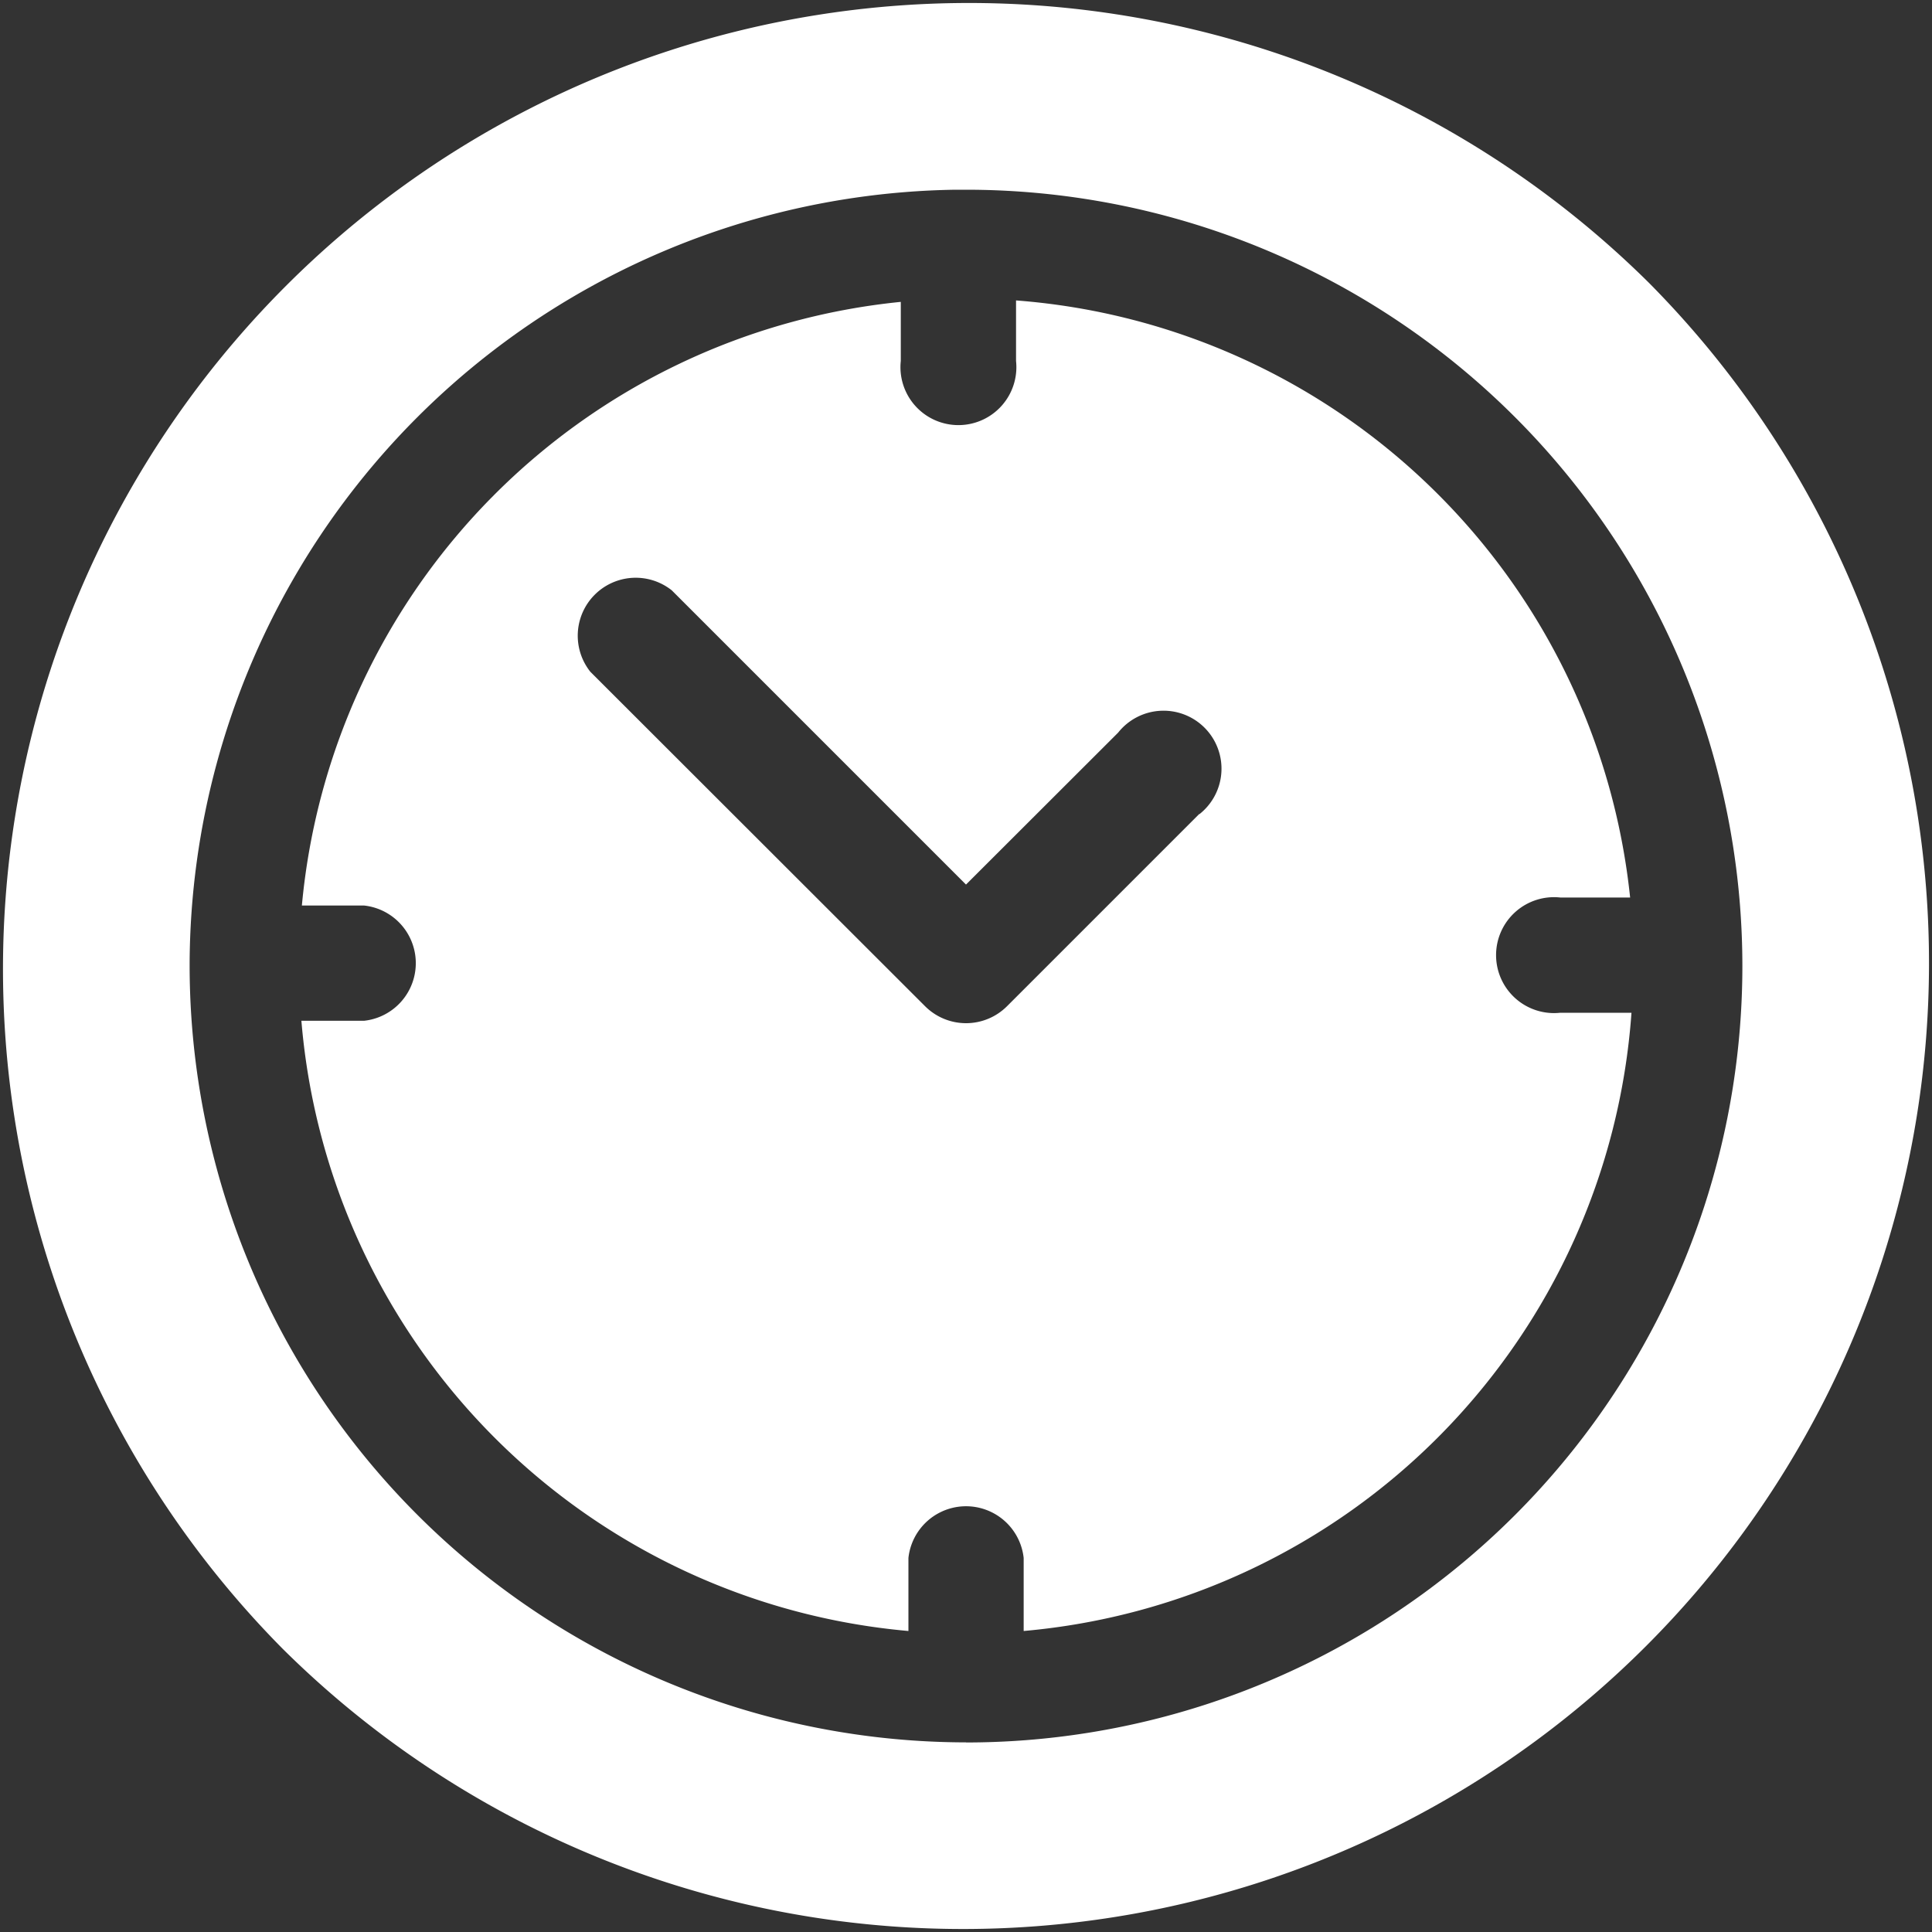
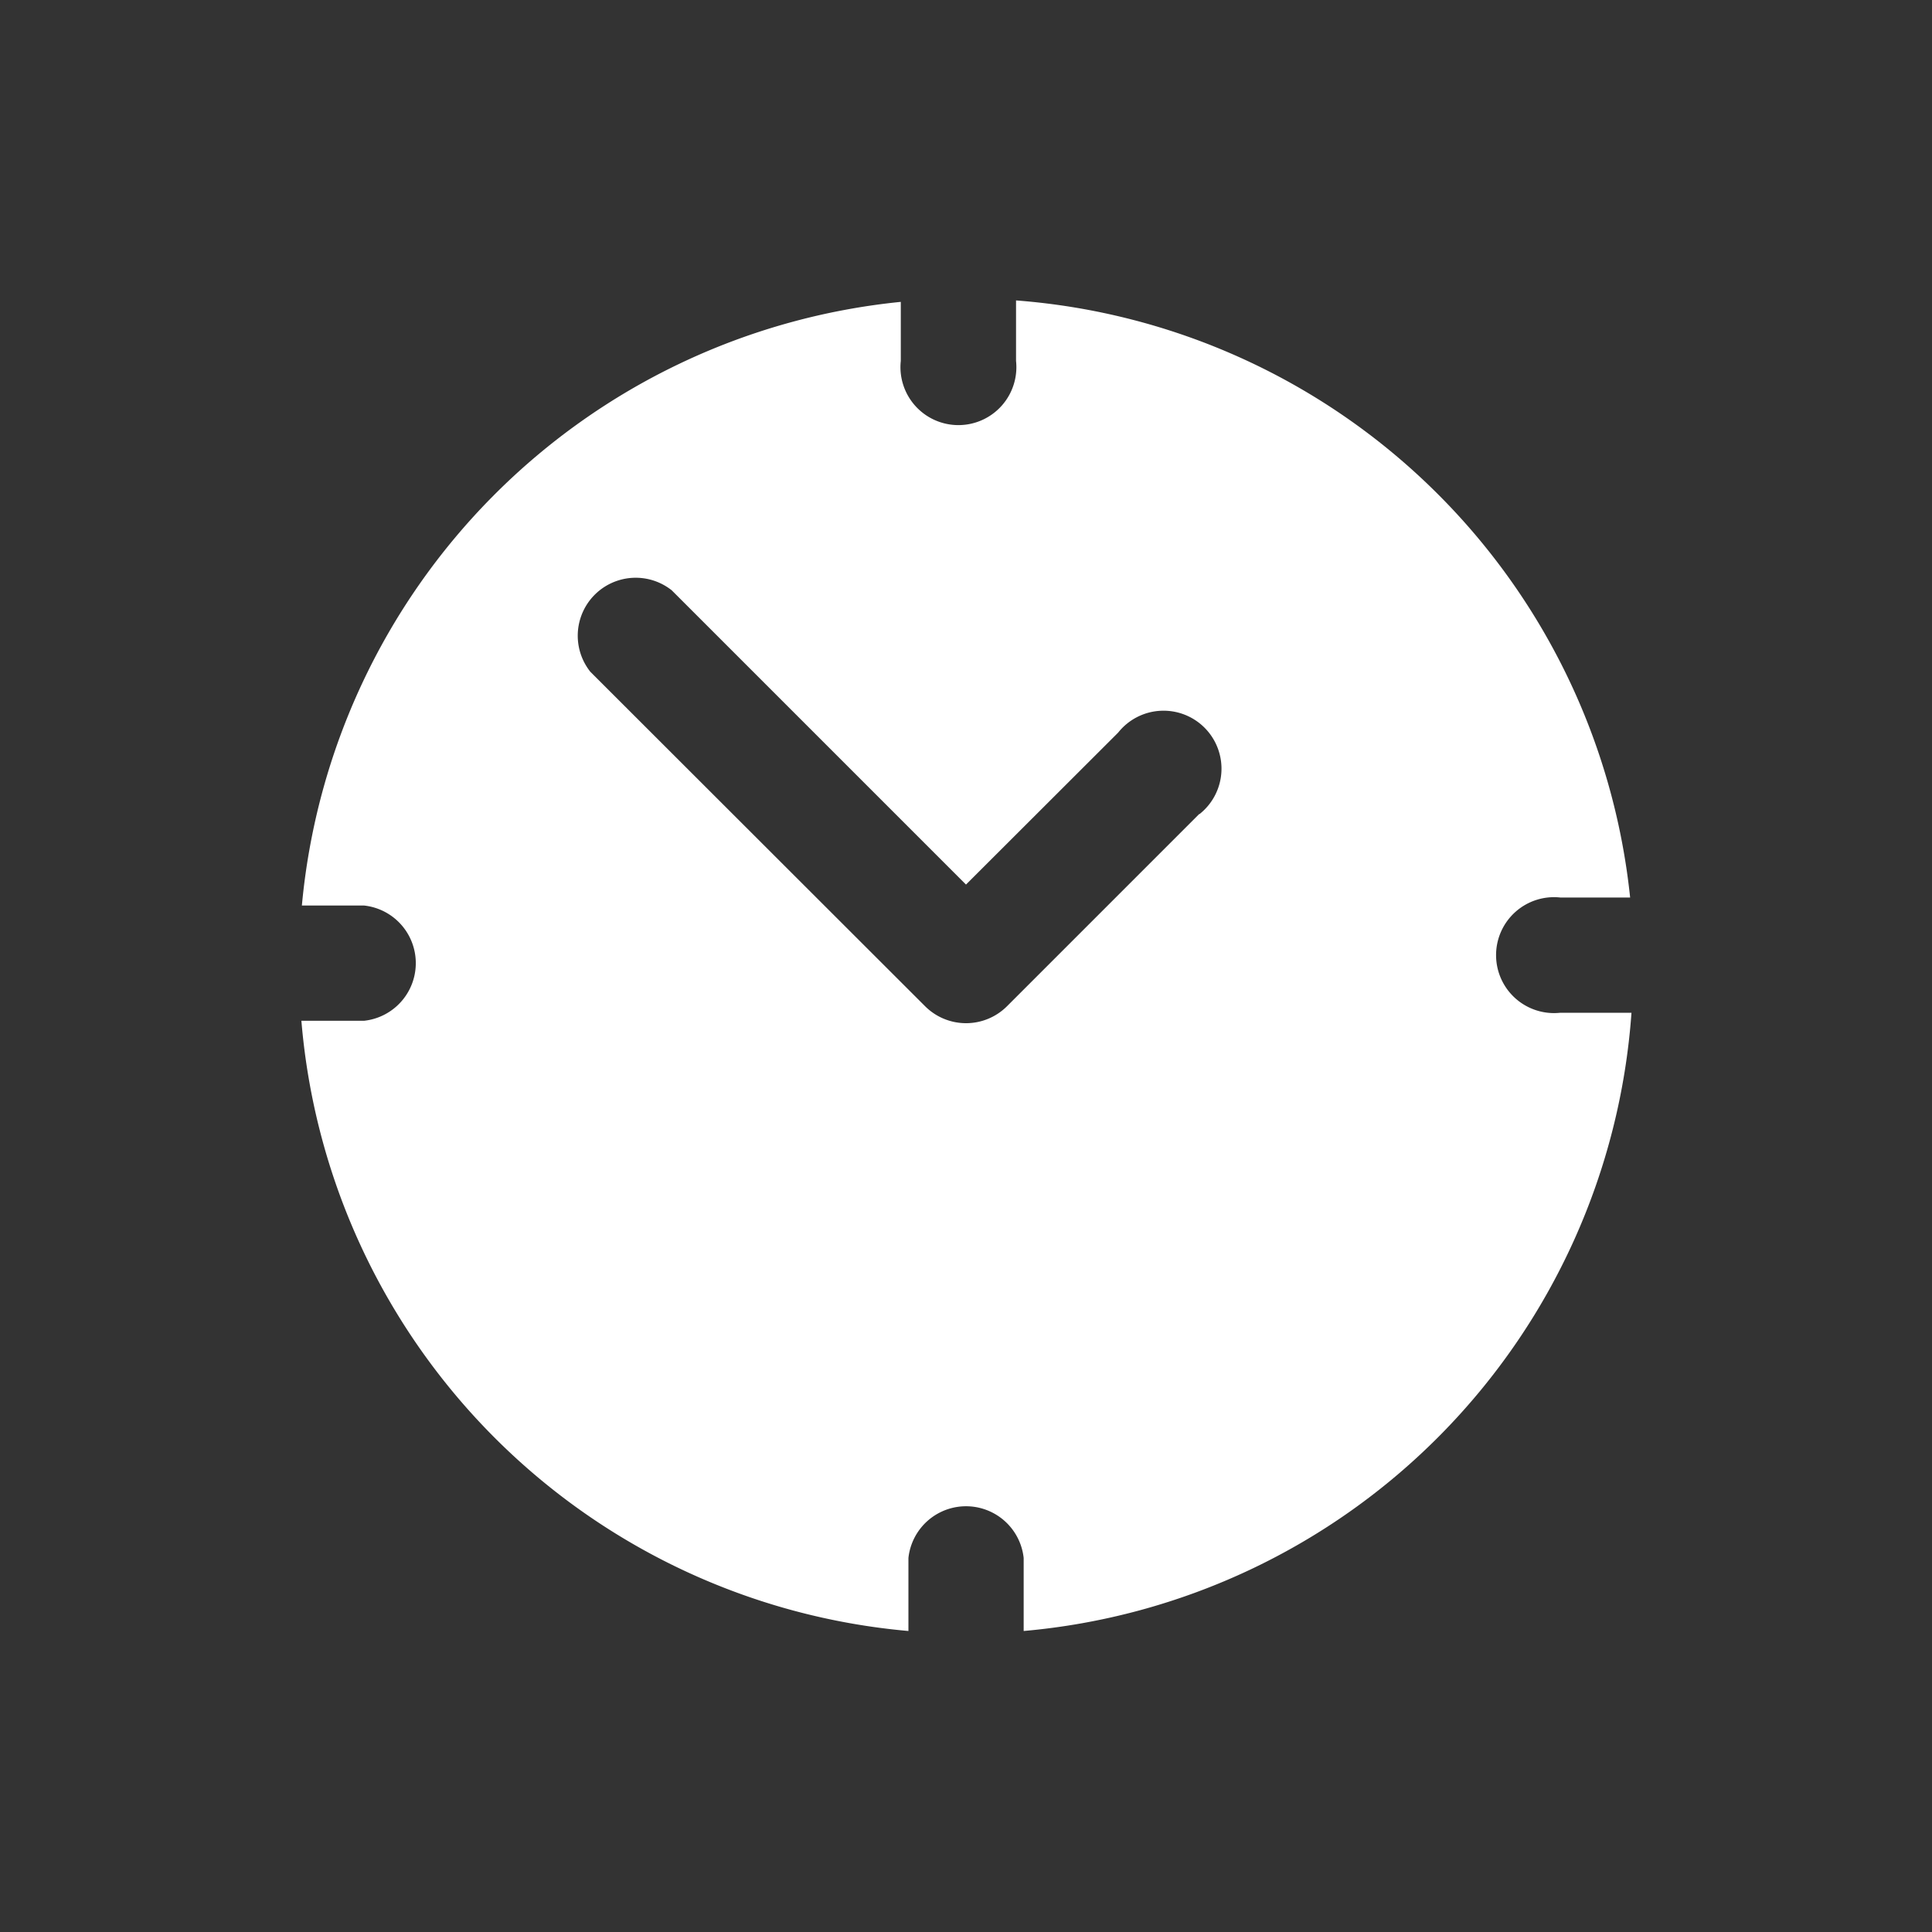
<svg xmlns="http://www.w3.org/2000/svg" width="20" height="20" viewBox="0 0 20 20">
  <rect x="0" y="0" width="20" height="20" fill="#333333" stroke="none" />
  <defs>
    <style>.a{fill:#fff;}</style>
  </defs>
  <g transform="translate(0 0)">
-     <path class="a" d="M17.071,2.929A10,10,0,0,0,2.929,17.071,10,10,0,0,0,17.071,2.929ZM10,18.037A8.046,8.046,0,0,1,1.963,10c0-.007,0-.014,0-.022s0,0,0-.005,0-.006,0-.009a8.046,8.046,0,0,1,7.928-8H10a8.037,8.037,0,1,1,0,16.074Z" transform="translate(0 0)" />
-   </g>
+     </g>
  <g transform="translate(3.117 3.113)">
    <path class="a" d="M94.177,88.4a.6.6,0,1,1,0-1.193H94.9a6.918,6.918,0,0,0-6.357-6.181v.626a.6.6,0,1,1-1.193,0v-.611a6.918,6.918,0,0,0-6.2,6.249h.644a.6.6,0,0,1,0,1.193h-.649A6.917,6.917,0,0,0,87.429,94.8v-.756a.6.6,0,0,1,1.193,0V94.8A6.917,6.917,0,0,0,94.914,88.4Zm-3.738-2.057-1.992,1.992a.6.6,0,0,1-.843,0L84.136,84.87a.6.6,0,0,1,.843-.843l3.046,3.046L89.6,85.5a.6.6,0,1,1,.843.843Z" transform="translate(-81.142 -81.029)" />
  </g>
</svg>